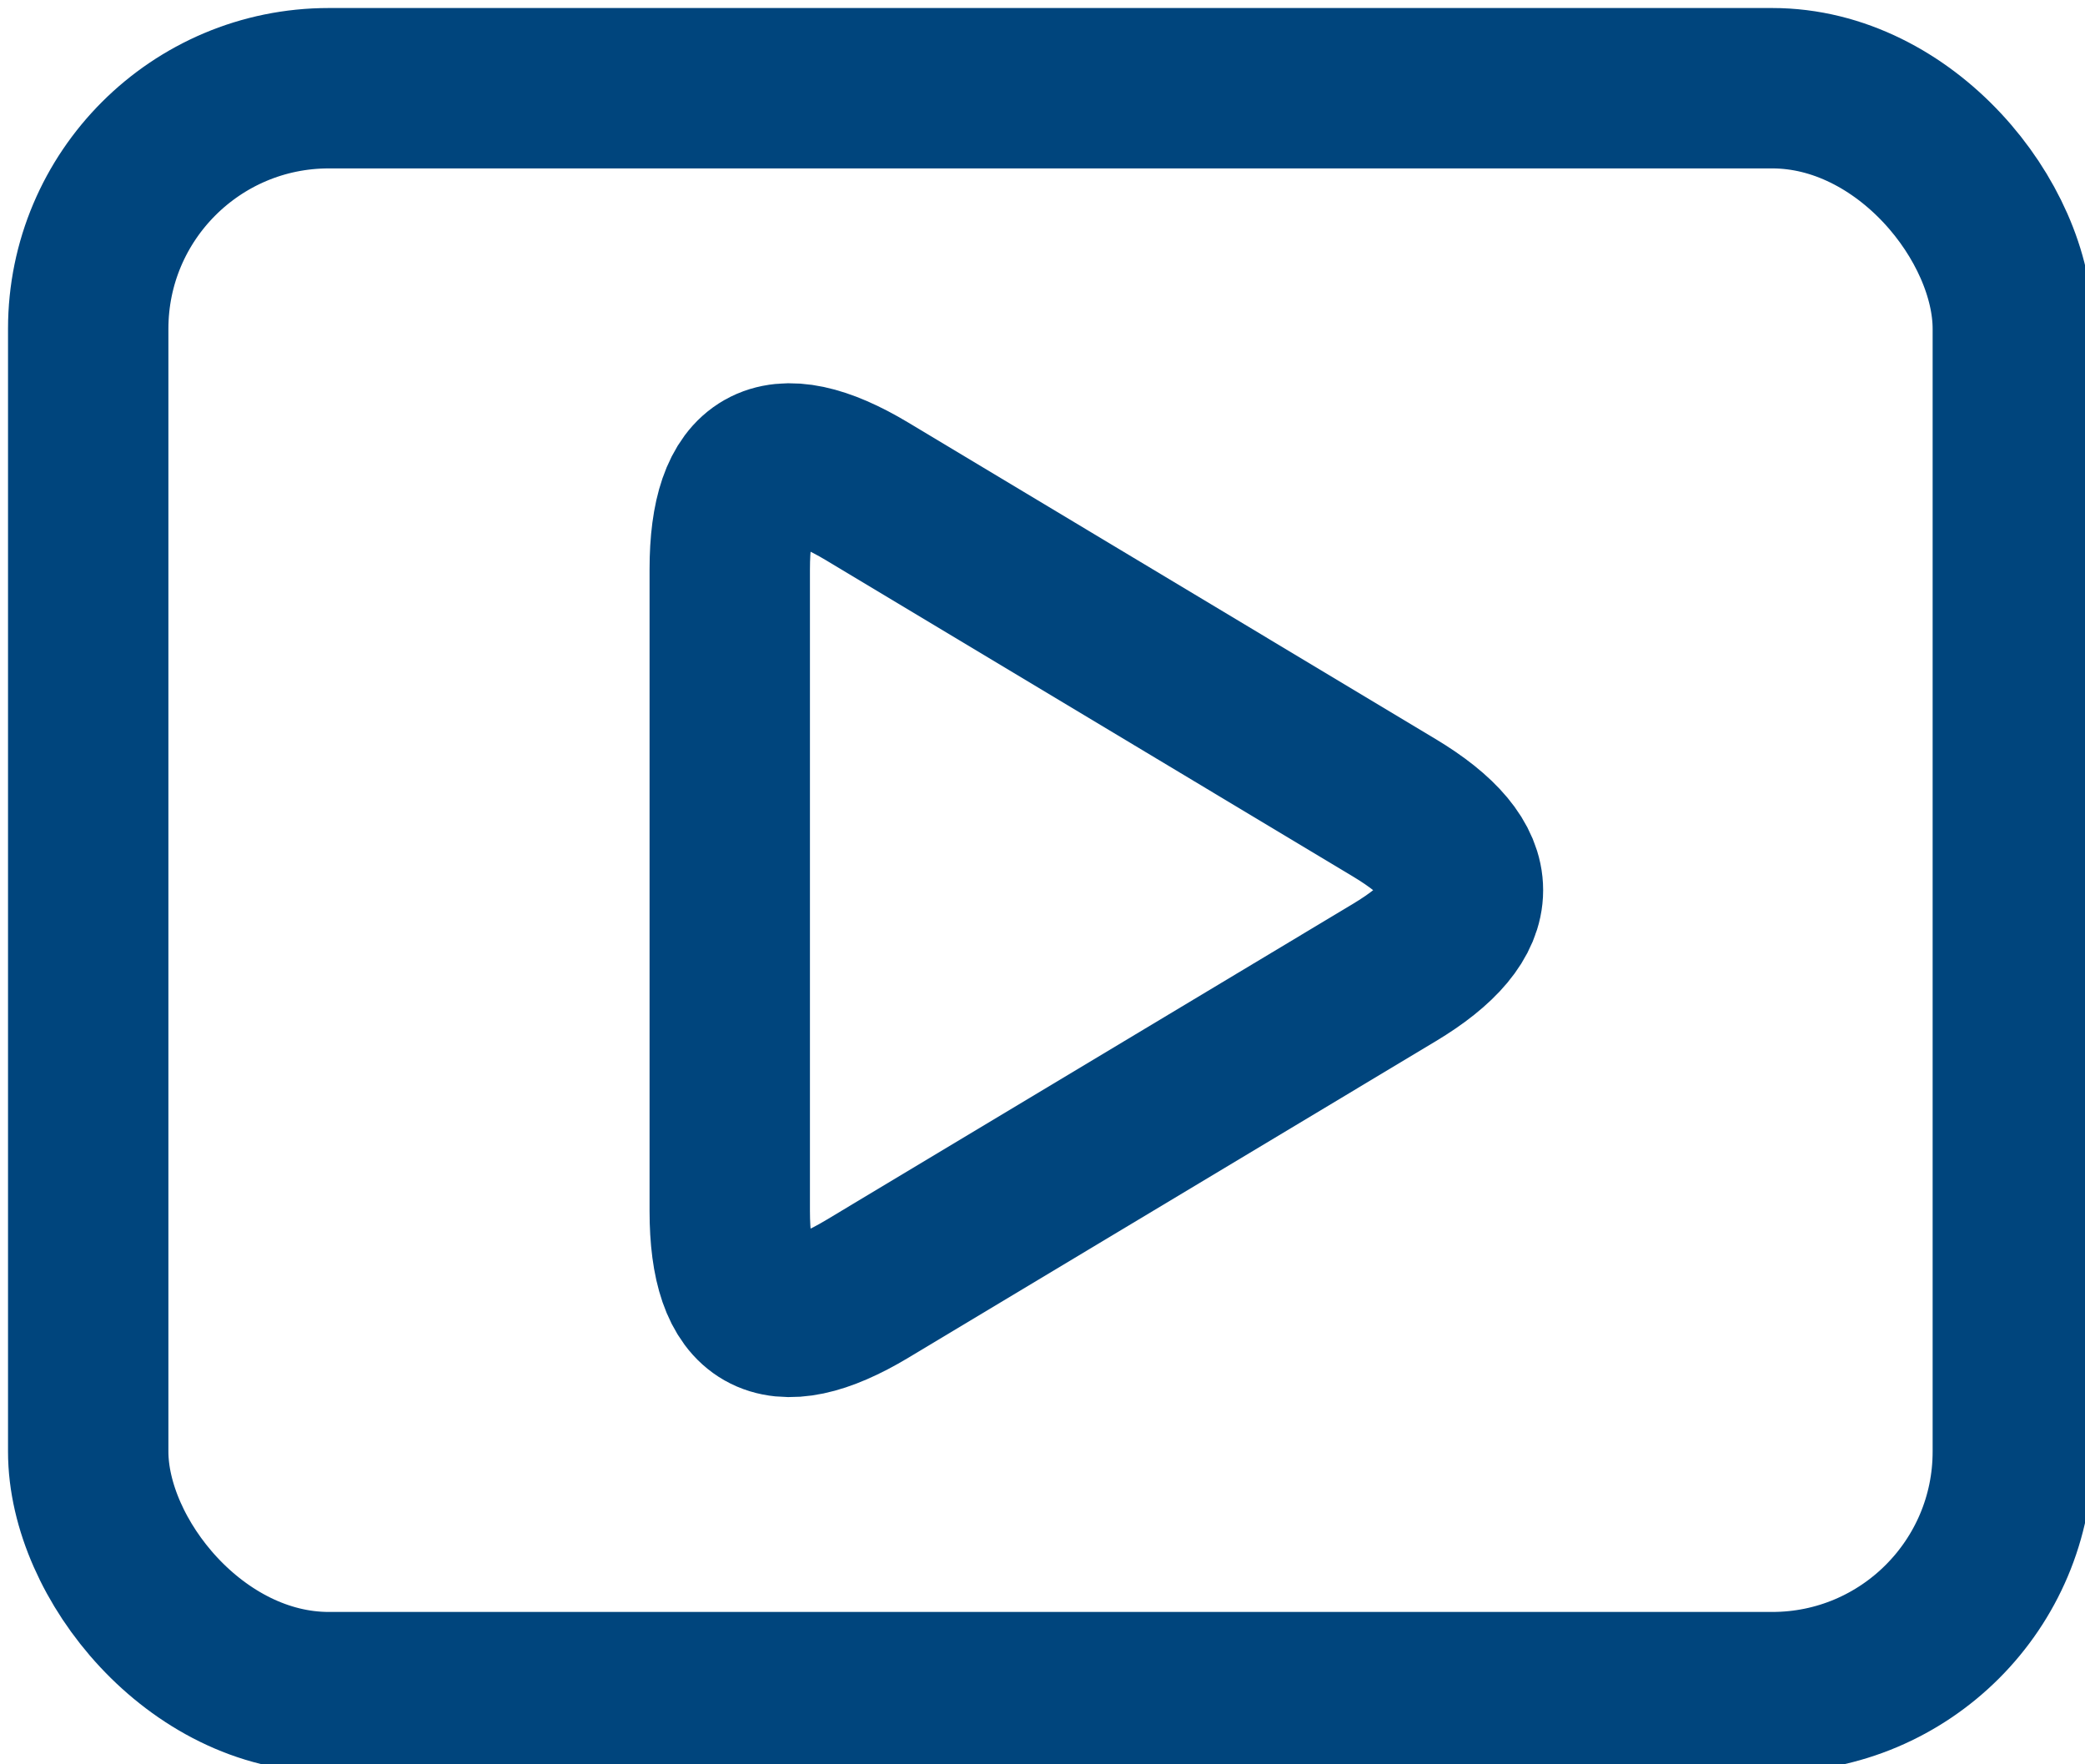
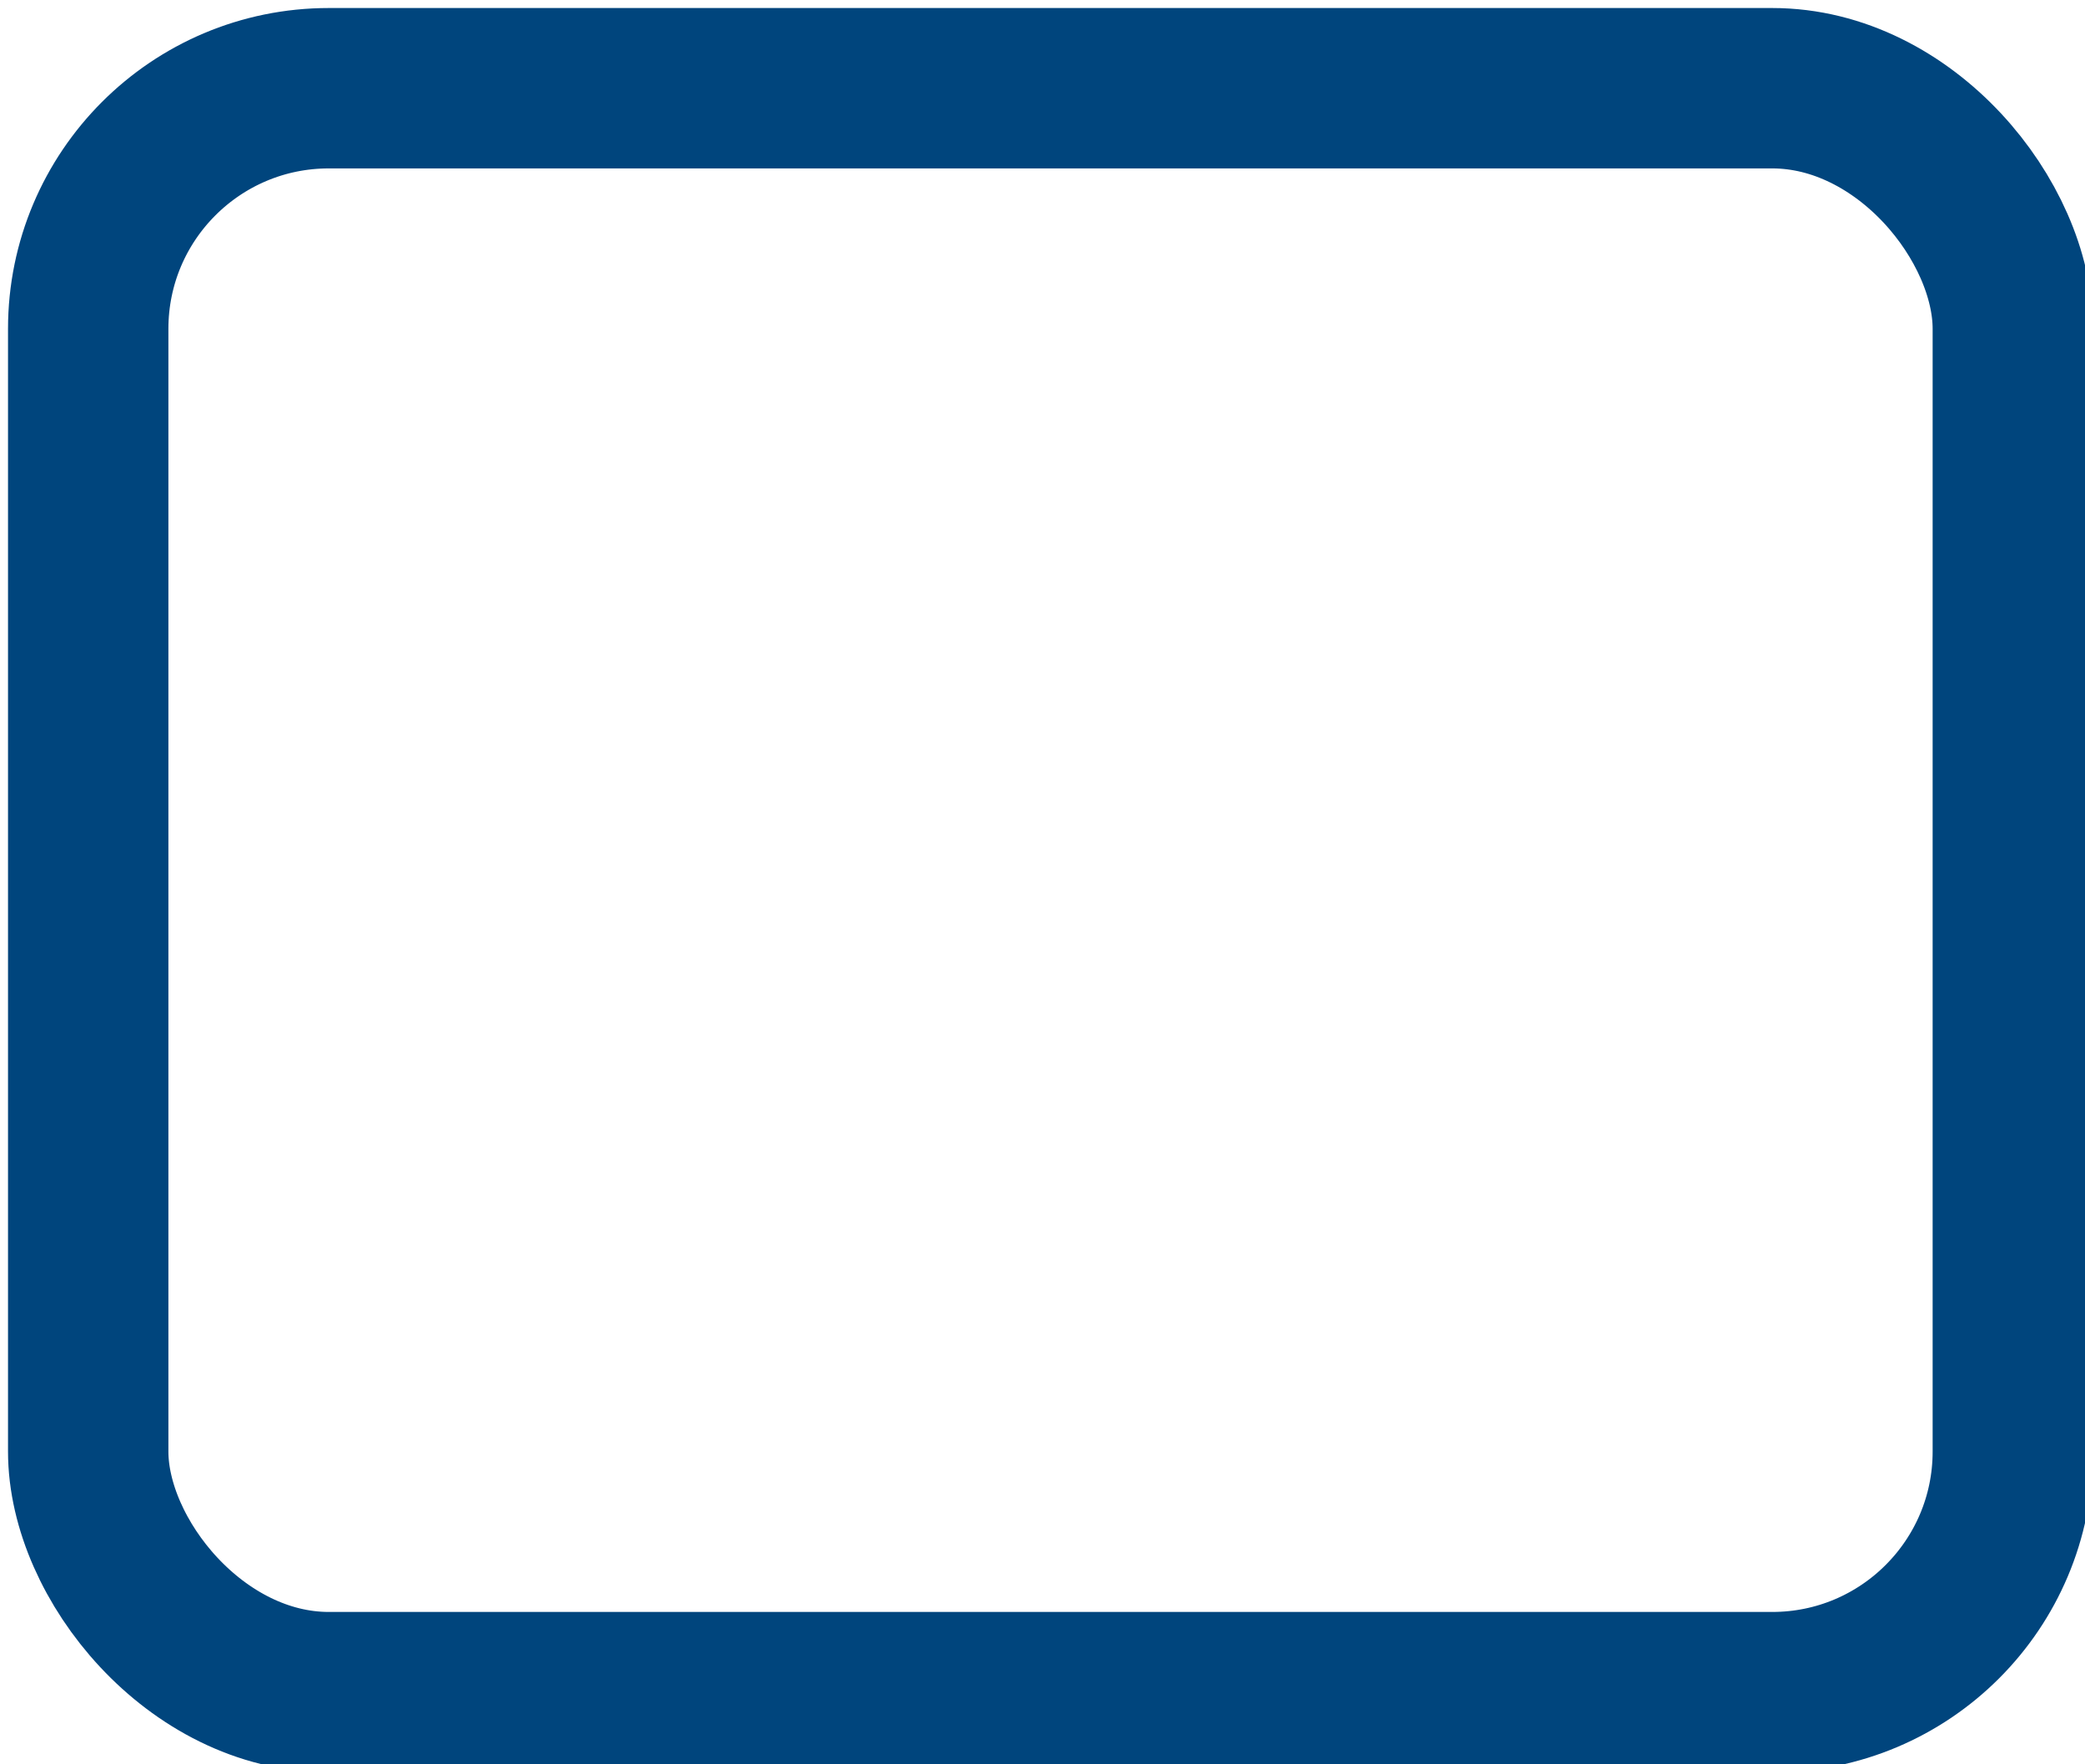
<svg xmlns="http://www.w3.org/2000/svg" style="background: transparent; background-color: transparent; color-scheme: light dark;" version="1.1" width="130px" height="110px" viewBox="-0.5 -0.5 130 110">
  <defs />
  <g>
    <g data-cell-id="0">
      <g data-cell-id="1">
        <g data-cell-id="YIgges7_30oQnALmiP6f-1">
          <g>
            <rect x="5" y="5" width="120" height="100" rx="15" ry="15" fill="none" stroke="#00457d" stroke-width="10" pointer-events="all" style="stroke: rgb(0, 69, 125);" />
          </g>
        </g>
        <g data-cell-id="YIgges7_30oQnALmiP6f-2">
          <g>
-             <path d="M 45 55 L 45 35 Q 45 25 53.57 30.14 L 86.43 49.86 Q 95 55 86.43 60.14 L 53.57 79.86 Q 45 85 45 75 Z" fill="none" stroke="#00457d" stroke-width="10" stroke-miterlimit="10" pointer-events="all" style="stroke: rgb(0, 69, 125);" />
-           </g>
+             </g>
        </g>
      </g>
    </g>
  </g>
</svg>